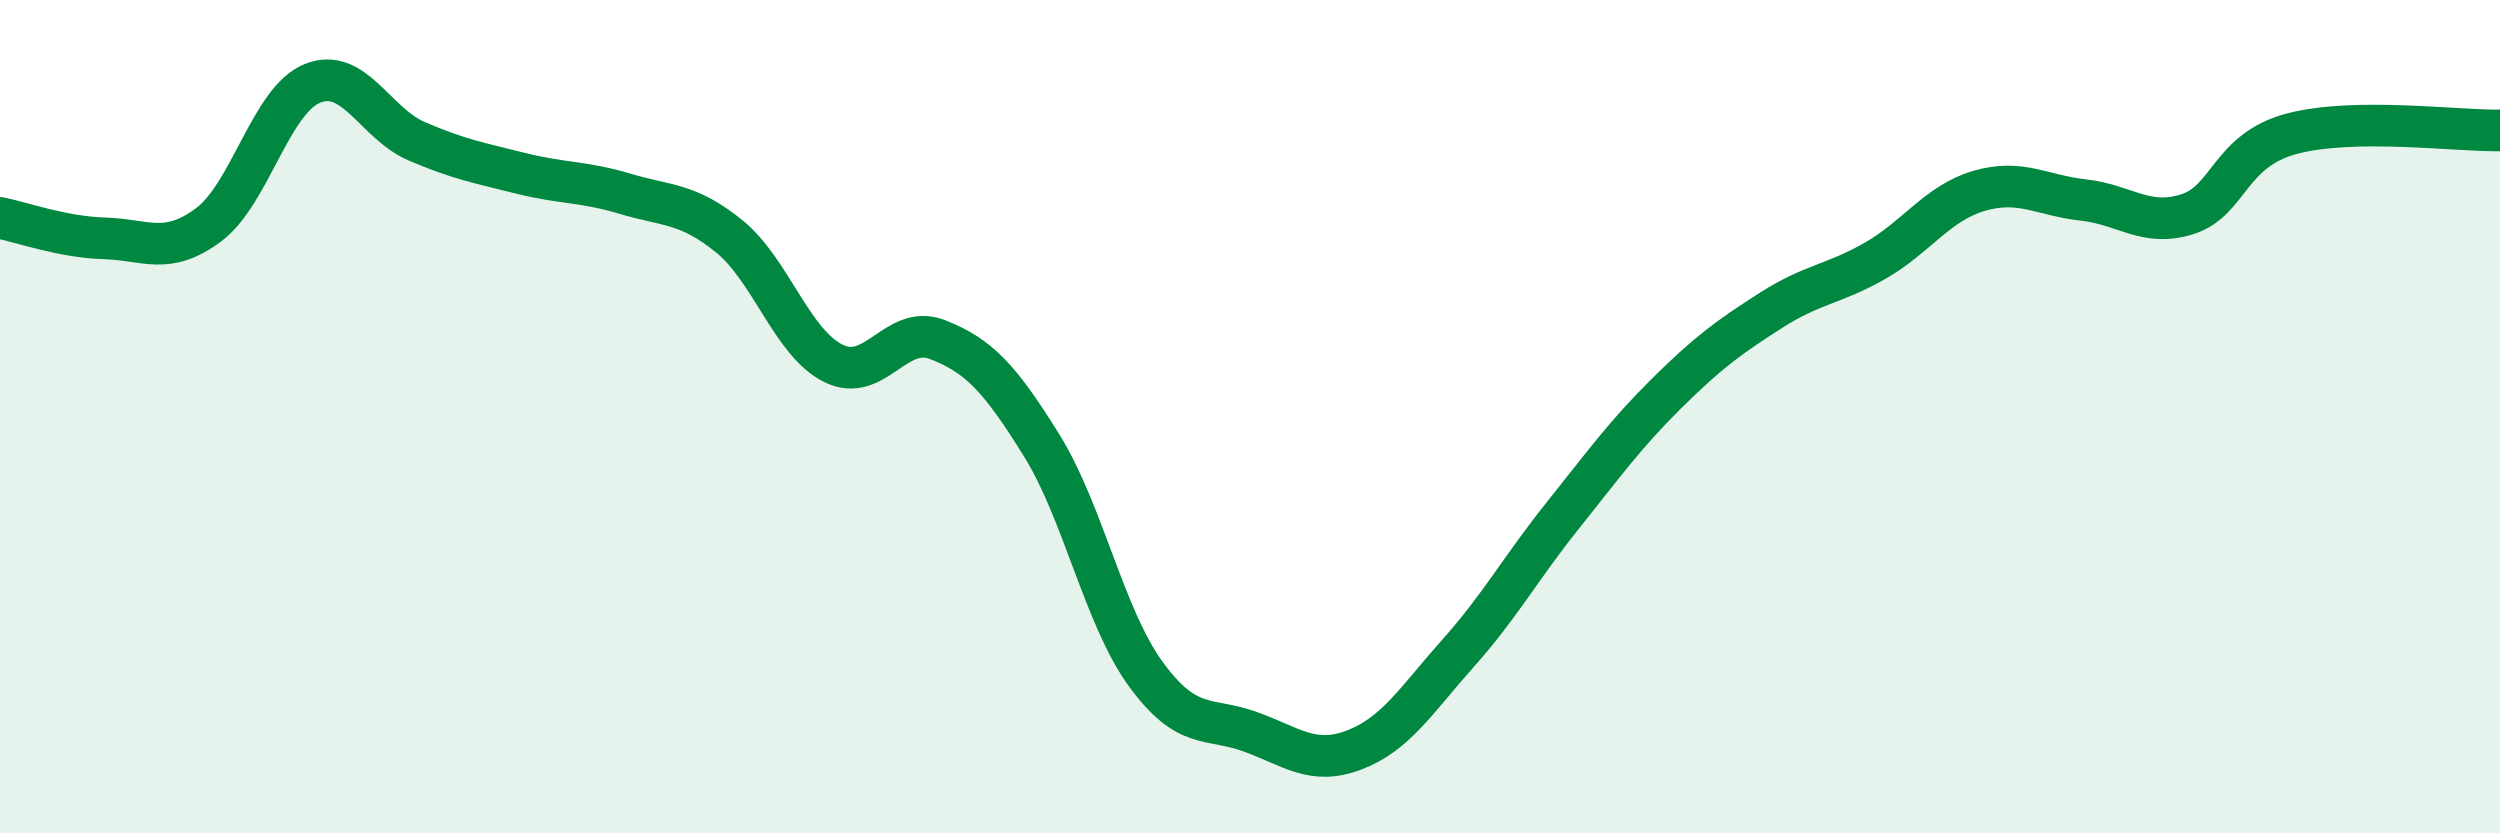
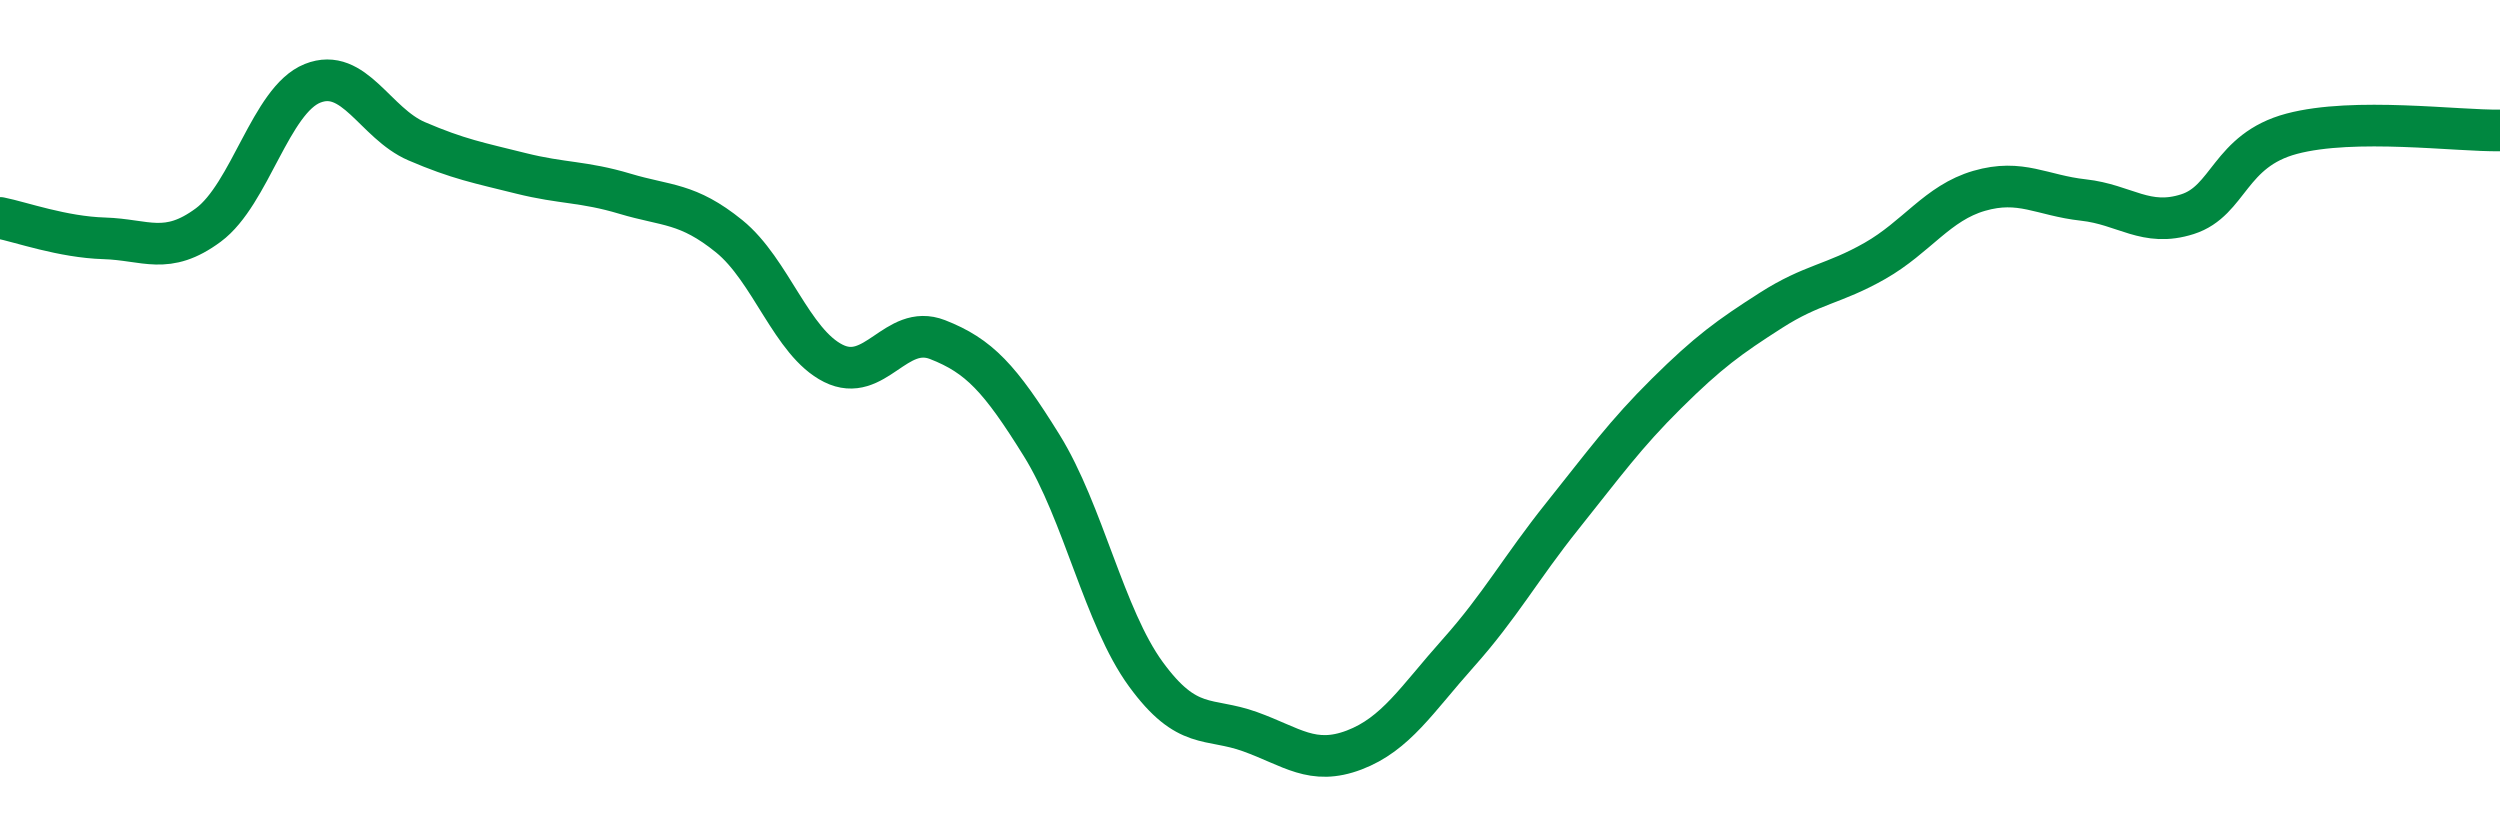
<svg xmlns="http://www.w3.org/2000/svg" width="60" height="20" viewBox="0 0 60 20">
-   <path d="M 0,5.23 C 0.5,5.33 1.5,5.69 2.5,5.72 C 3.5,5.75 4,6.14 5,5.4 C 6,4.66 6.5,2.4 7.5,2 C 8.5,1.6 9,2.96 10,3.39 C 11,3.82 11.5,3.91 12.5,4.16 C 13.5,4.41 14,4.35 15,4.65 C 16,4.95 16.5,4.86 17.5,5.67 C 18.5,6.48 19,8.22 20,8.72 C 21,9.22 21.5,7.76 22.5,8.15 C 23.5,8.54 24,9.08 25,10.69 C 26,12.3 26.5,14.81 27.5,16.18 C 28.5,17.55 29,17.2 30,17.56 C 31,17.92 31.5,18.38 32.5,18 C 33.5,17.62 34,16.79 35,15.67 C 36,14.55 36.5,13.63 37.5,12.38 C 38.5,11.13 39,10.43 40,9.44 C 41,8.45 41.5,8.09 42.5,7.45 C 43.5,6.81 44,6.83 45,6.26 C 46,5.69 46.5,4.87 47.5,4.58 C 48.5,4.29 49,4.69 50,4.8 C 51,4.91 51.5,5.46 52.5,5.14 C 53.5,4.82 53.5,3.61 55,3.21 C 56.5,2.81 59,3.15 60,3.13L60 20L0 20Z" fill="#008740" opacity="0.1" stroke-linecap="round" stroke-linejoin="round" />
  <path d="M 0,5.23 C 0.5,5.33 1.5,5.69 2.5,5.72 C 3.5,5.75 4,6.14 5,5.4 C 6,4.66 6.5,2.4 7.5,2 C 8.5,1.6 9,2.96 10,3.39 C 11,3.82 11.5,3.91 12.5,4.16 C 13.5,4.41 14,4.35 15,4.65 C 16,4.95 16.5,4.86 17.5,5.67 C 18.5,6.48 19,8.22 20,8.72 C 21,9.22 21.5,7.76 22.5,8.15 C 23.5,8.54 24,9.08 25,10.69 C 26,12.3 26.5,14.81 27.5,16.18 C 28.5,17.55 29,17.2 30,17.56 C 31,17.92 31.5,18.38 32.5,18 C 33.5,17.62 34,16.79 35,15.67 C 36,14.55 36.5,13.63 37.5,12.38 C 38.5,11.13 39,10.43 40,9.44 C 41,8.45 41.5,8.09 42.5,7.45 C 43.5,6.81 44,6.83 45,6.26 C 46,5.69 46.5,4.87 47.5,4.58 C 48.5,4.29 49,4.69 50,4.8 C 51,4.91 51.5,5.46 52.5,5.14 C 53.5,4.82 53.5,3.61 55,3.21 C 56.5,2.81 59,3.15 60,3.13" stroke="#008740" stroke-width="1" fill="none" stroke-linecap="round" stroke-linejoin="round" />
</svg>